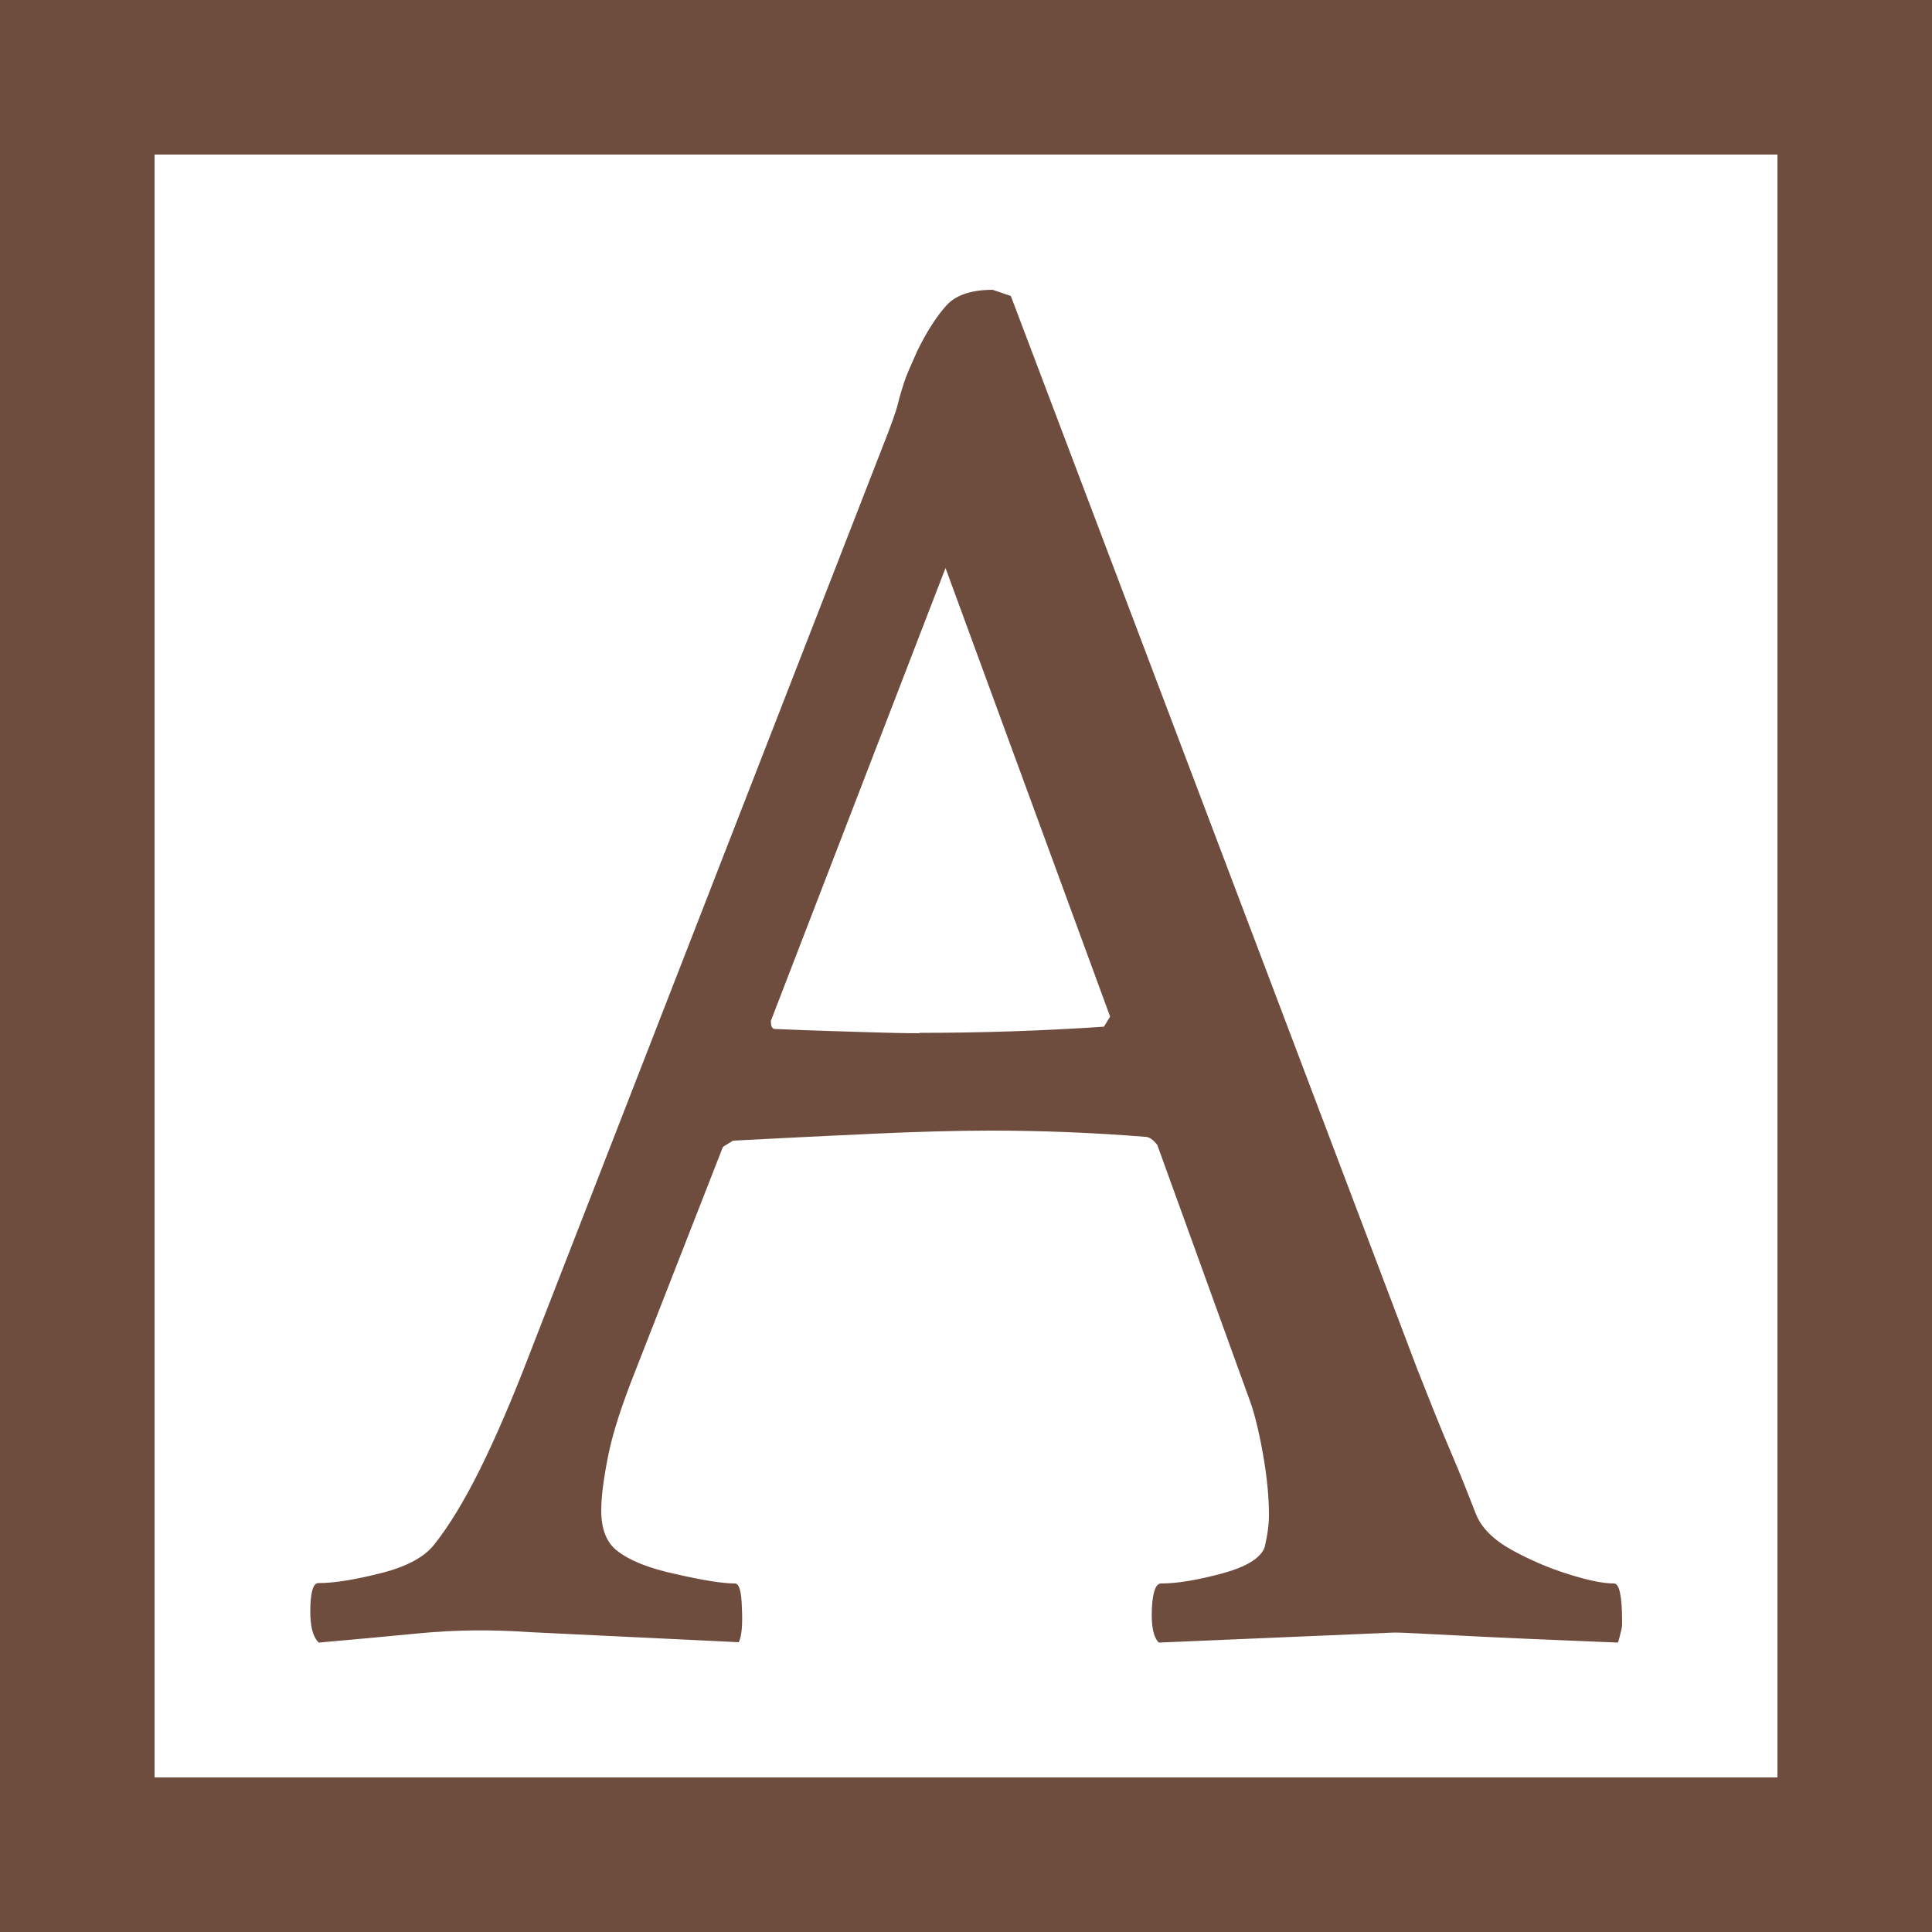
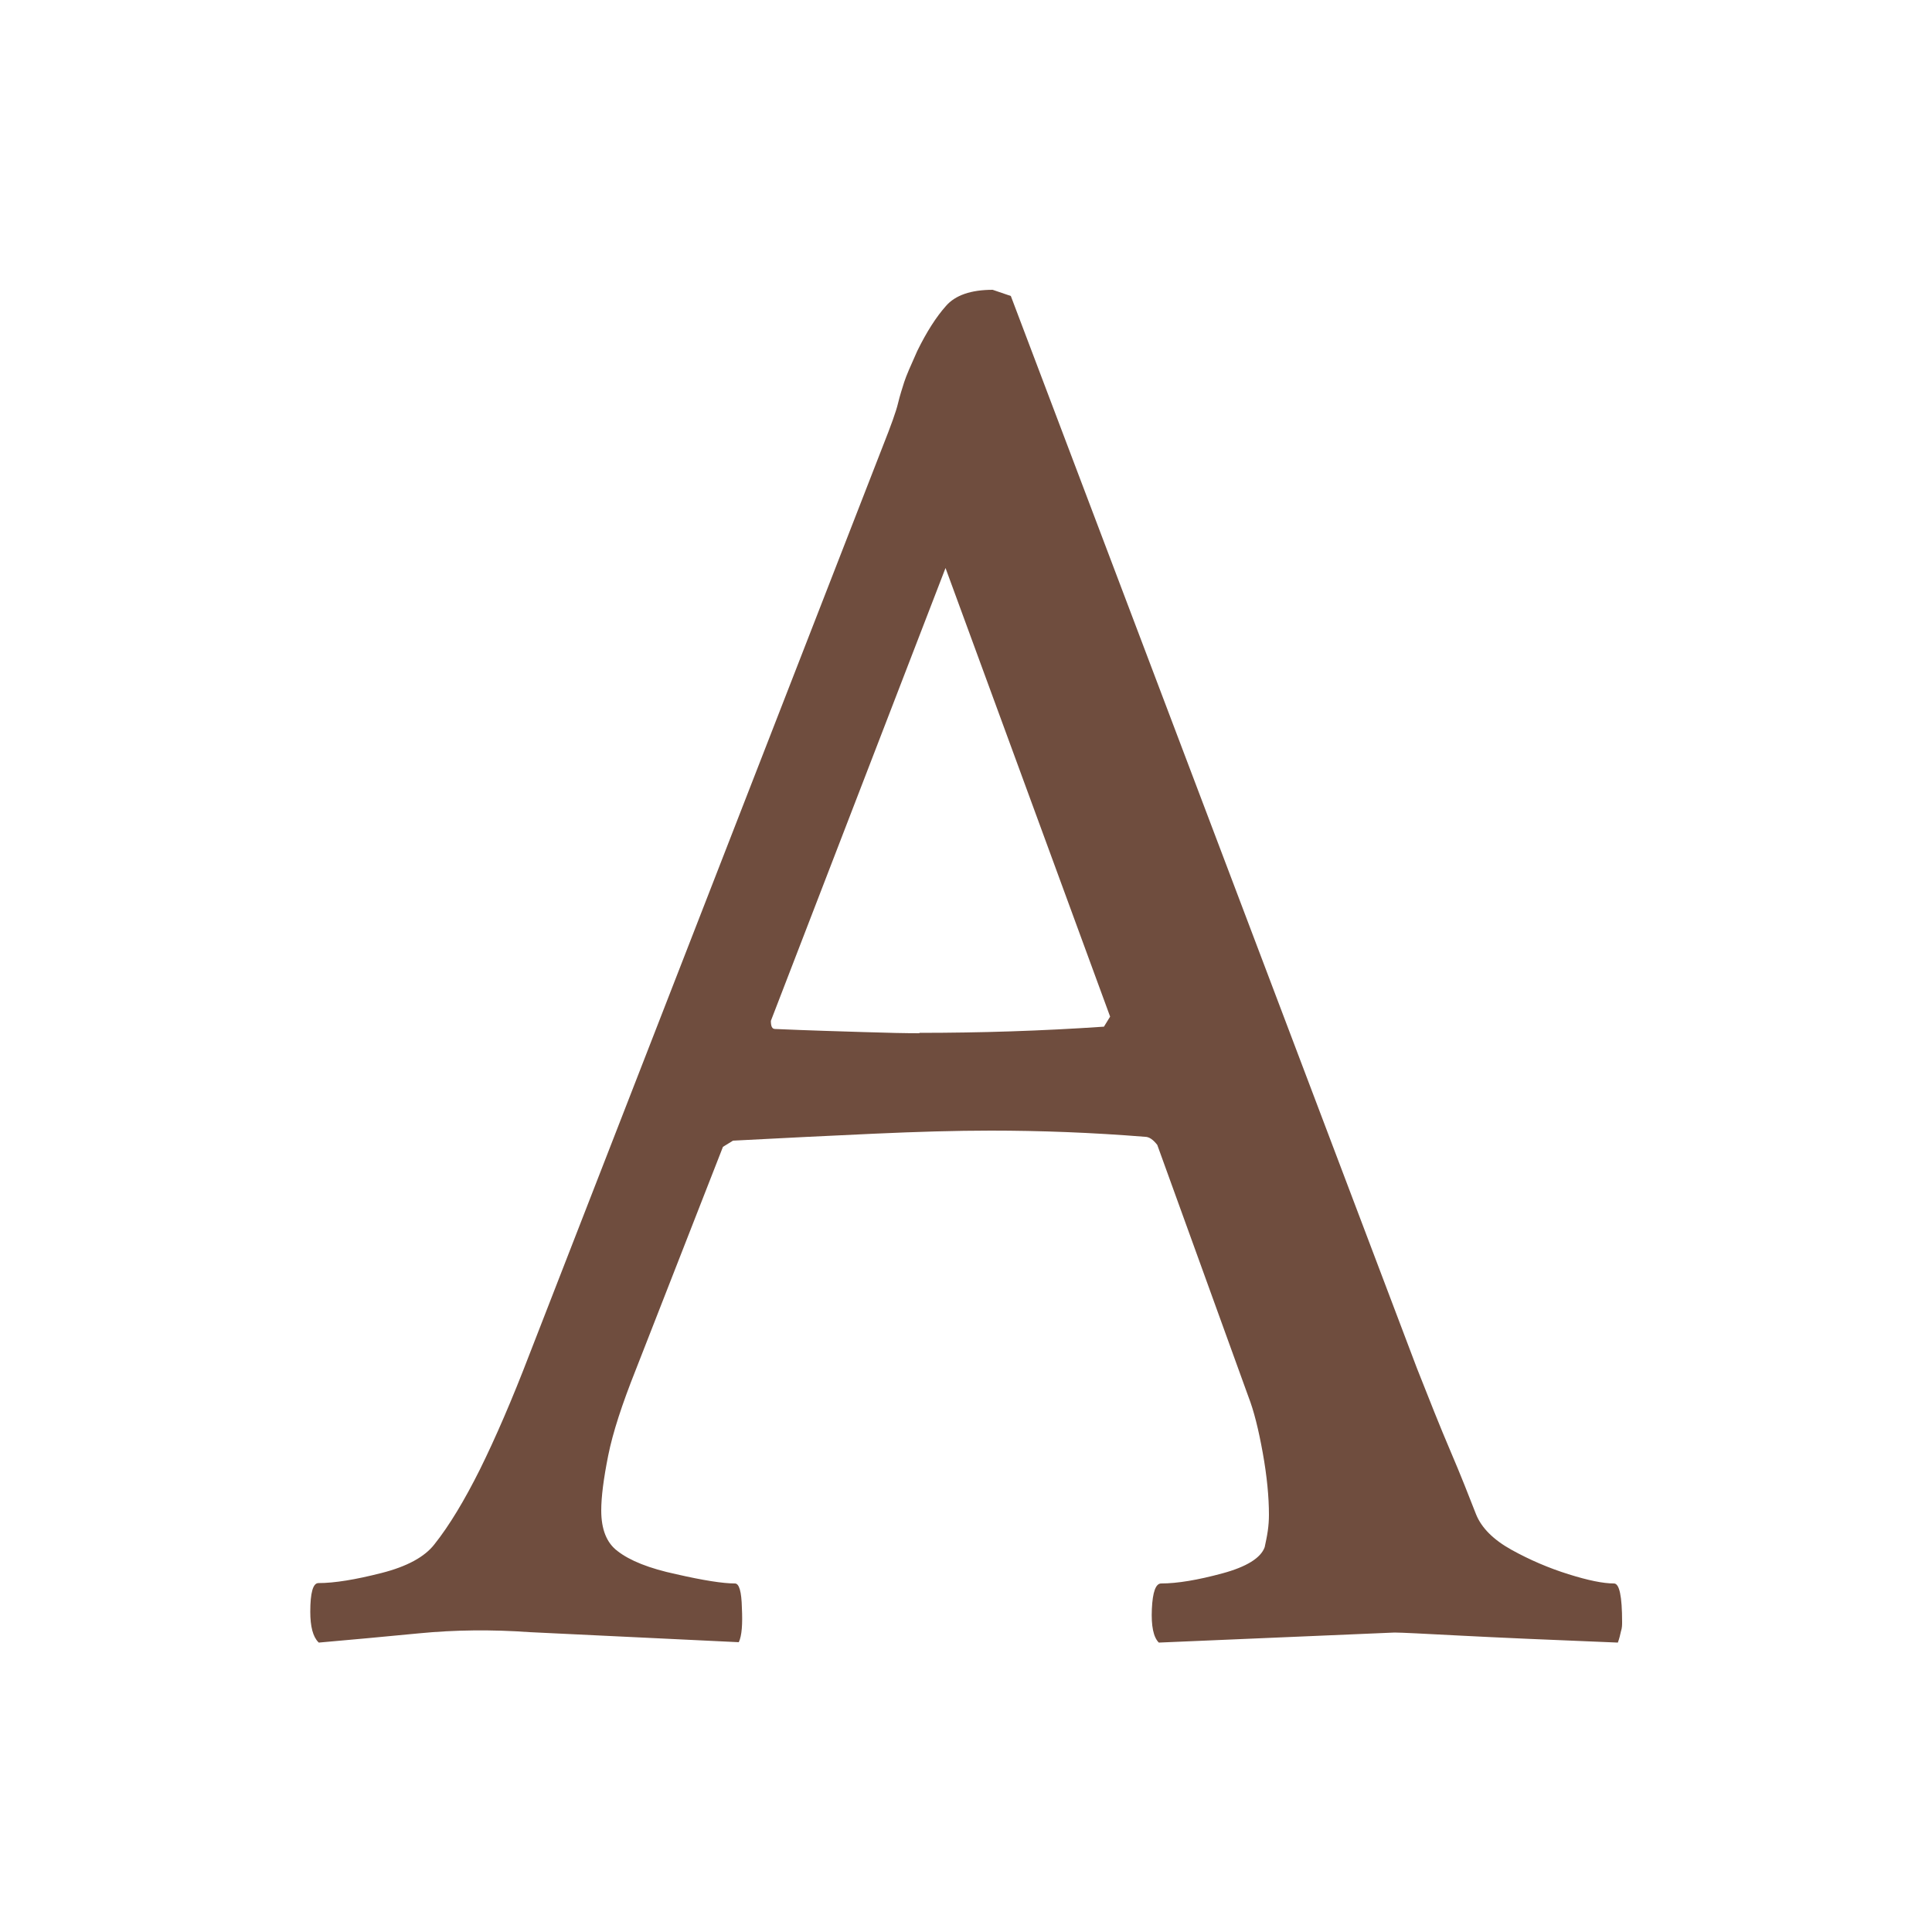
<svg xmlns="http://www.w3.org/2000/svg" id="a" viewBox="0 0 50 50">
  <defs>
    <style>.c{fill:#6f4d3e;}</style>
  </defs>
  <g id="b">
-     <path class="c" d="M46,4v42H4V4h42M50,0H0v50h50V0h0Z" />
-   </g>
+     </g>
  <path class="c" d="M8.24,42.5c-.14-.14-.21-.4-.21-.79,0-.49.07-.74.21-.74.42,0,.96-.09,1.63-.26.67-.17,1.12-.42,1.37-.74.39-.49.78-1.14,1.18-1.94.4-.81.83-1.8,1.29-3l9.14-23.49c.21-.53.34-.89.39-1.1s.11-.39.16-.55.17-.43.34-.81c.24-.49.49-.88.74-1.16.24-.28.65-.42,1.21-.42l.47.16,10.51,27.75c.32.81.6,1.52.87,2.15s.48,1.17.66,1.63c.14.35.45.66.92.92s.96.47,1.47.63c.51.16.9.24,1.18.24.14,0,.21.33.21,1,0,.07,0,.15-.03.24-.02.09-.04.18-.08.29-1.75-.07-3.11-.13-4.07-.18-.96-.05-1.53-.08-1.71-.08l-6.1.26c-.14-.14-.2-.43-.18-.87.02-.44.1-.66.24-.66.42,0,.95-.09,1.58-.26.63-.17,1-.4,1.1-.68.03-.14.06-.28.08-.42.02-.14.03-.28.03-.42,0-.45-.05-.99-.16-1.6-.11-.61-.23-1.09-.37-1.45l-2.36-6.52c-.11-.14-.21-.21-.32-.21-1.37-.11-2.7-.16-3.99-.16-.91,0-1.92.03-3.02.08s-2.32.11-3.65.18l-.26.16-2.26,5.78c-.35.88-.59,1.61-.71,2.21-.12.6-.18,1.07-.18,1.42,0,.49.14.84.42,1.05.32.25.82.45,1.52.6.7.16,1.21.24,1.52.24.11,0,.17.21.18.63.02.42,0,.72-.08.89l-5.41-.26c-.98-.07-1.94-.06-2.86.03-.93.09-1.8.17-2.6.24ZM23.79,26.73c1.58,0,3.17-.05,4.78-.16l.16-.26-4.26-11.61-4.52,11.72c0,.14.03.21.11.21.91.04,1.67.06,2.29.08.61.02,1.09.03,1.45.03Z" />
</svg>